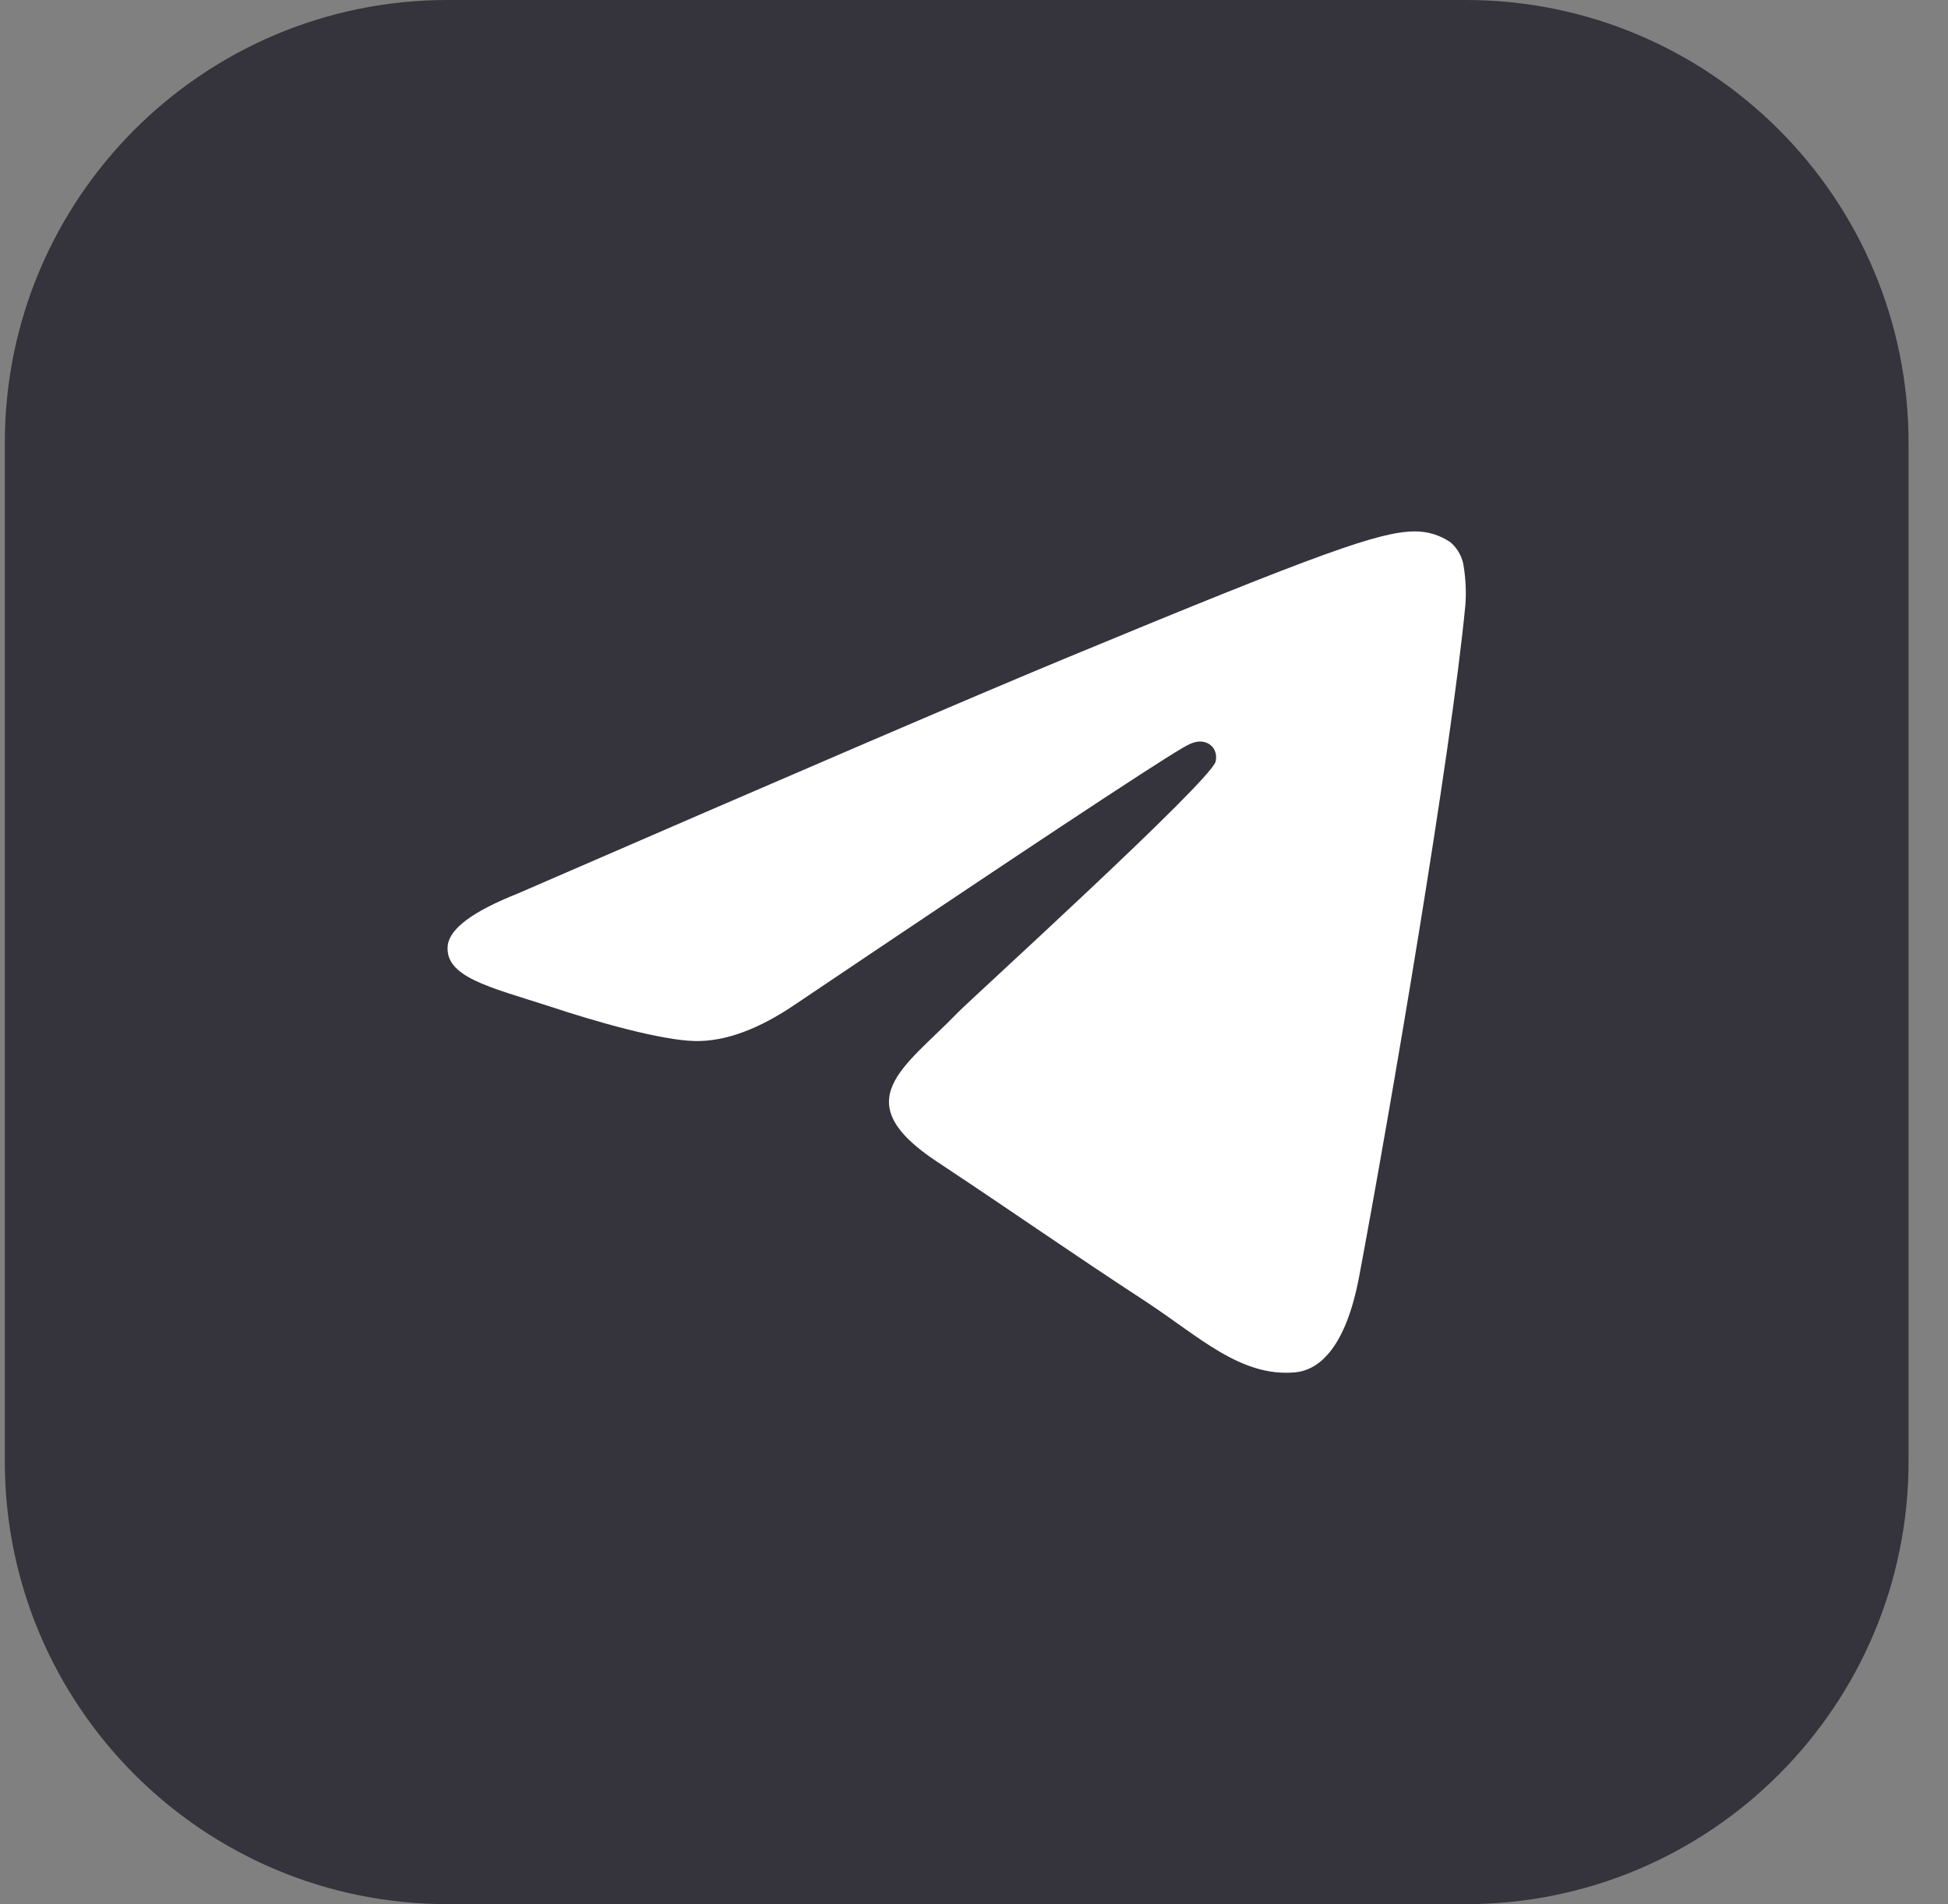
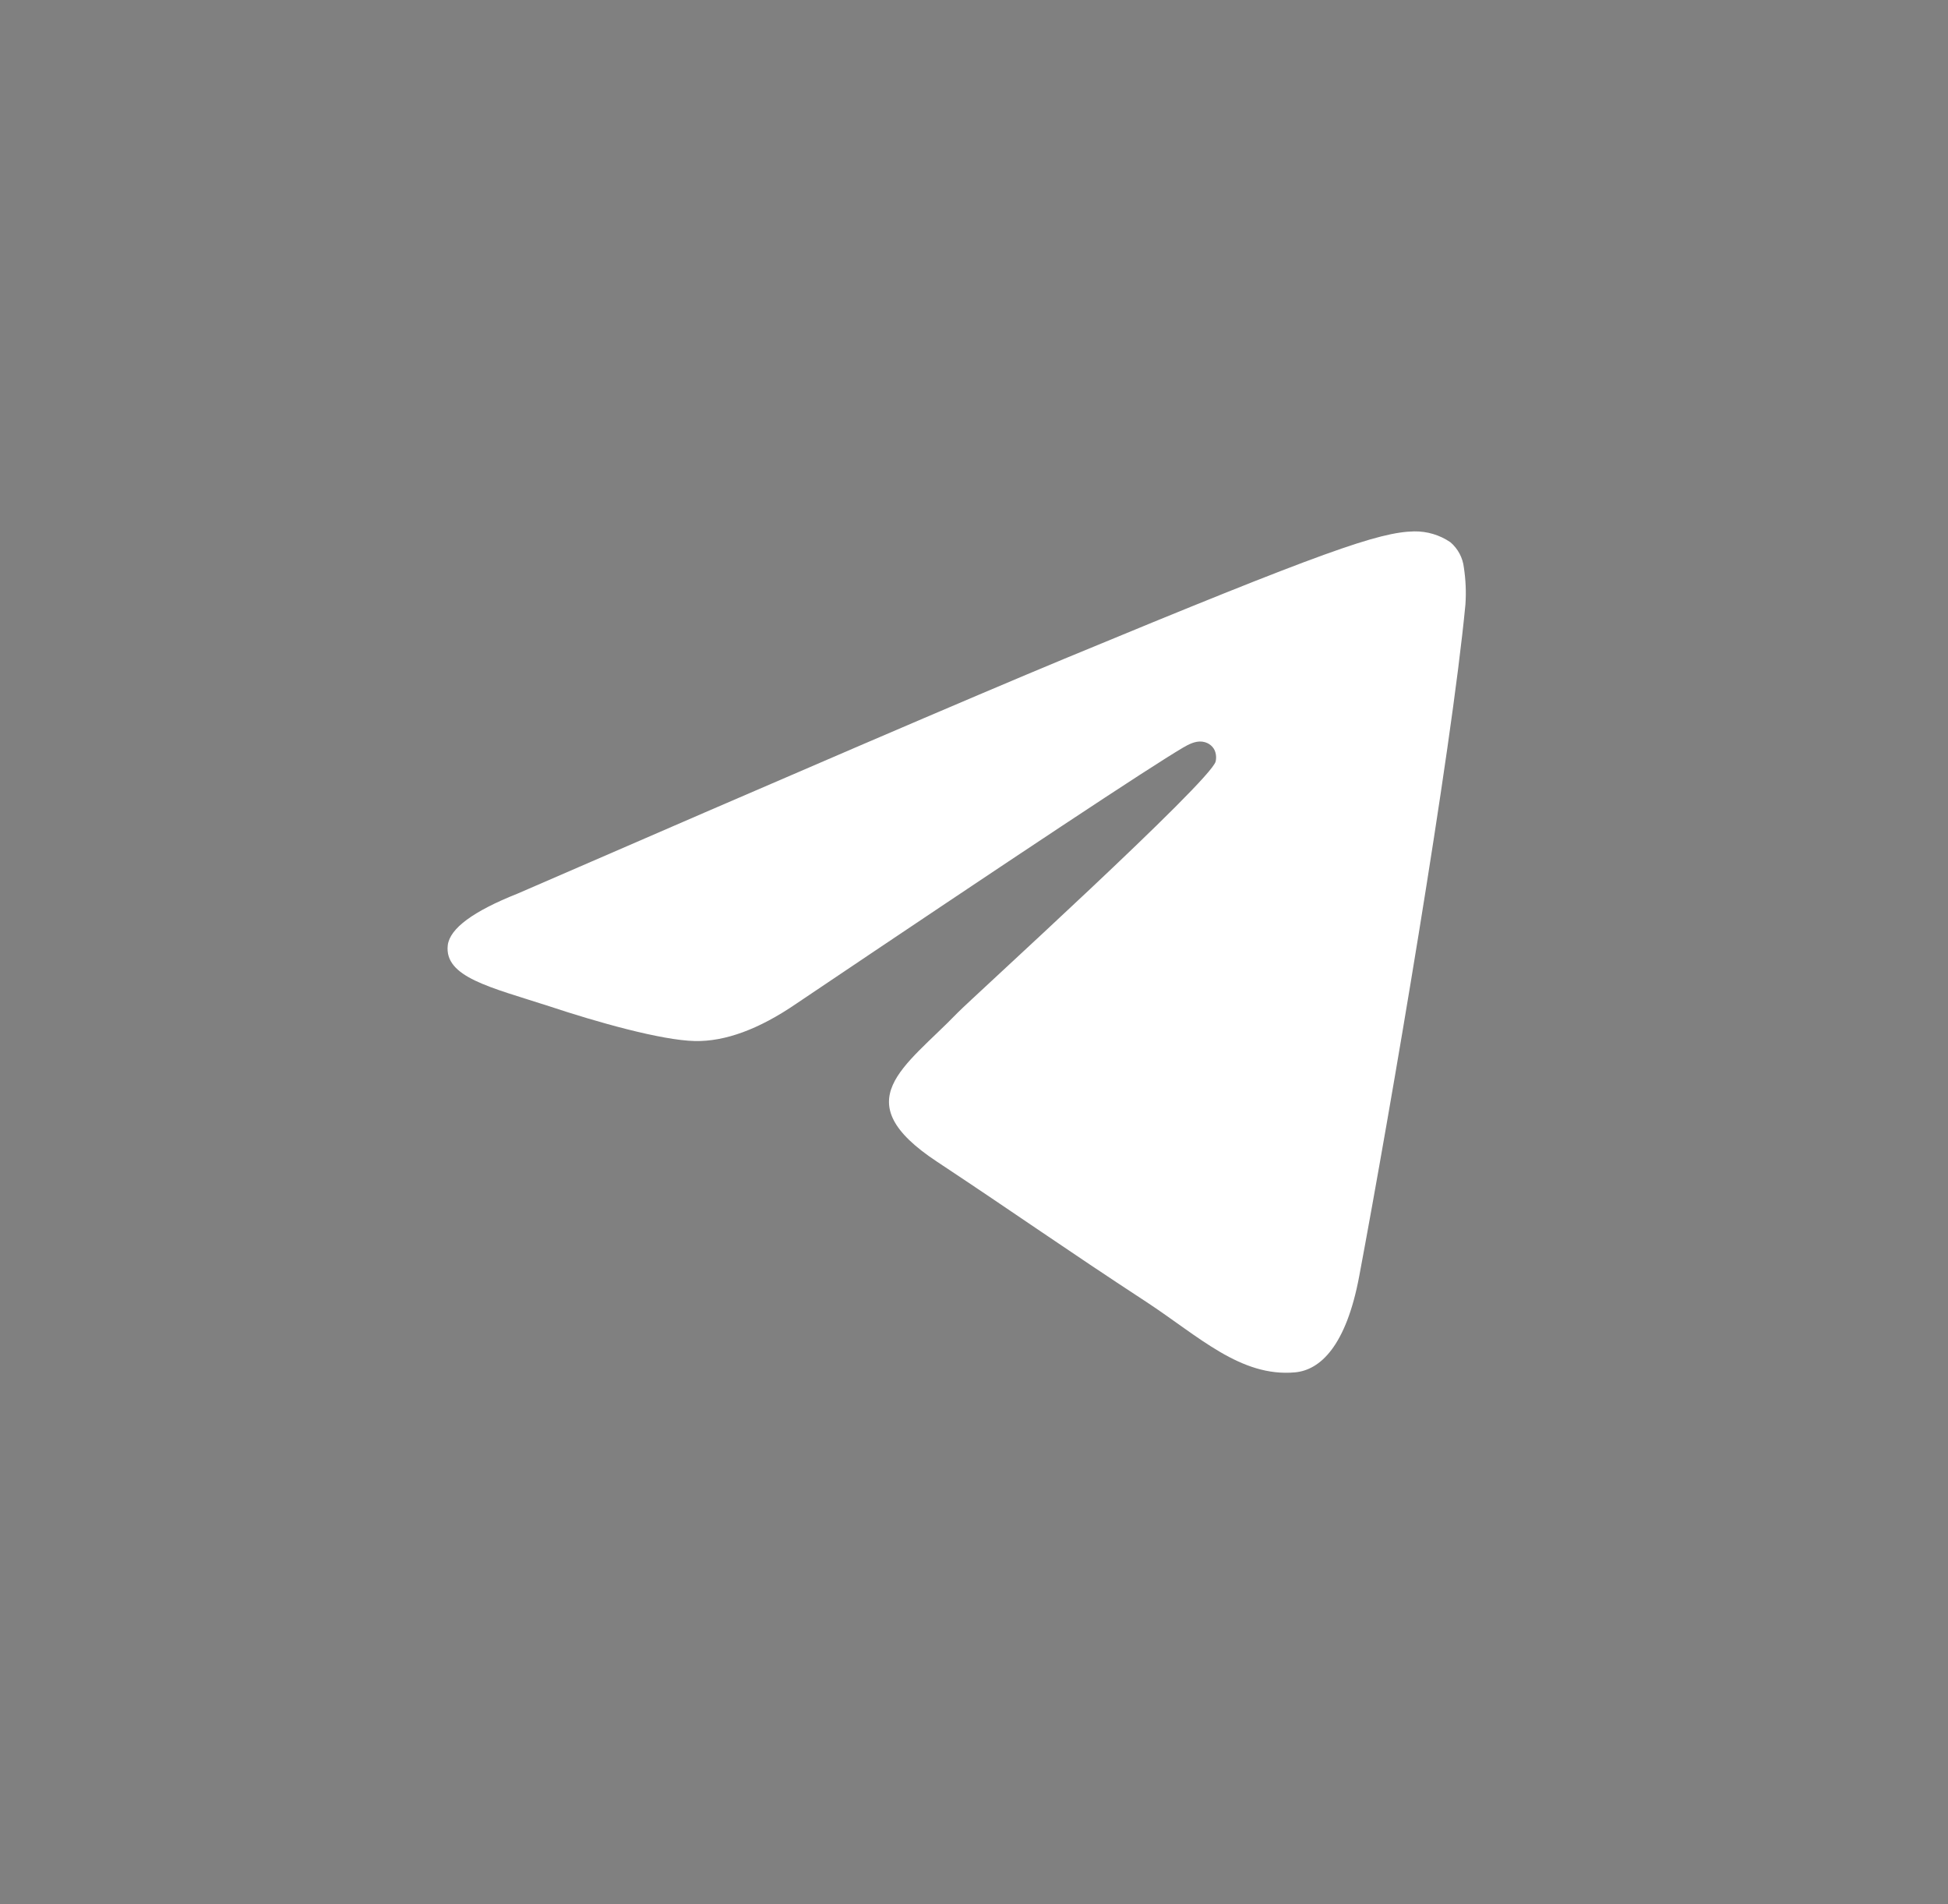
<svg xmlns="http://www.w3.org/2000/svg" width="44" height="43" viewBox="0 0 44 43" fill="none">
  <rect x="0" y="0" width="44" height="43" fill="#808080" stroke="none" />
-   <path d="M33.109 0H10.109C4.586 0 0.109 4.477 0.109 10V33C0.109 38.523 4.586 43 10.109 43H33.109C38.632 43 43.109 38.523 43.109 33V10C43.109 4.477 38.632 0 33.109 0Z" fill="#35333B" />
  <path fill-rule="evenodd" clip-rule="evenodd" d="M11.69 20.18C17.864 17.499 21.981 15.731 24.04 14.877C29.922 12.439 31.151 12.016 31.941 12C32.234 11.995 32.521 12.081 32.762 12.246C32.932 12.392 33.04 12.596 33.065 12.817C33.107 13.093 33.119 13.372 33.1 13.65C32.782 16.997 31.402 25.086 30.7 28.825C30.404 30.4 29.819 30.938 29.253 30.991C28.024 31.103 27.08 30.18 25.895 29.402C24.03 28.183 22.977 27.433 21.168 26.236C19.077 24.858 20.434 24.108 21.625 22.875C21.937 22.553 27.352 17.639 27.459 17.194C27.473 17.128 27.472 17.06 27.454 16.995C27.421 16.866 27.305 16.771 27.173 16.751C27.164 16.749 27.155 16.748 27.146 16.747C26.995 16.733 26.851 16.807 26.72 16.884C25.945 17.341 23.035 19.268 17.99 22.663C17.145 23.242 16.379 23.524 15.693 23.509C14.937 23.492 13.483 23.082 12.401 22.722C11.075 22.293 10.03 22.066 10.114 21.344C10.162 20.966 10.688 20.578 11.69 20.18Z" fill="white" />
</svg>